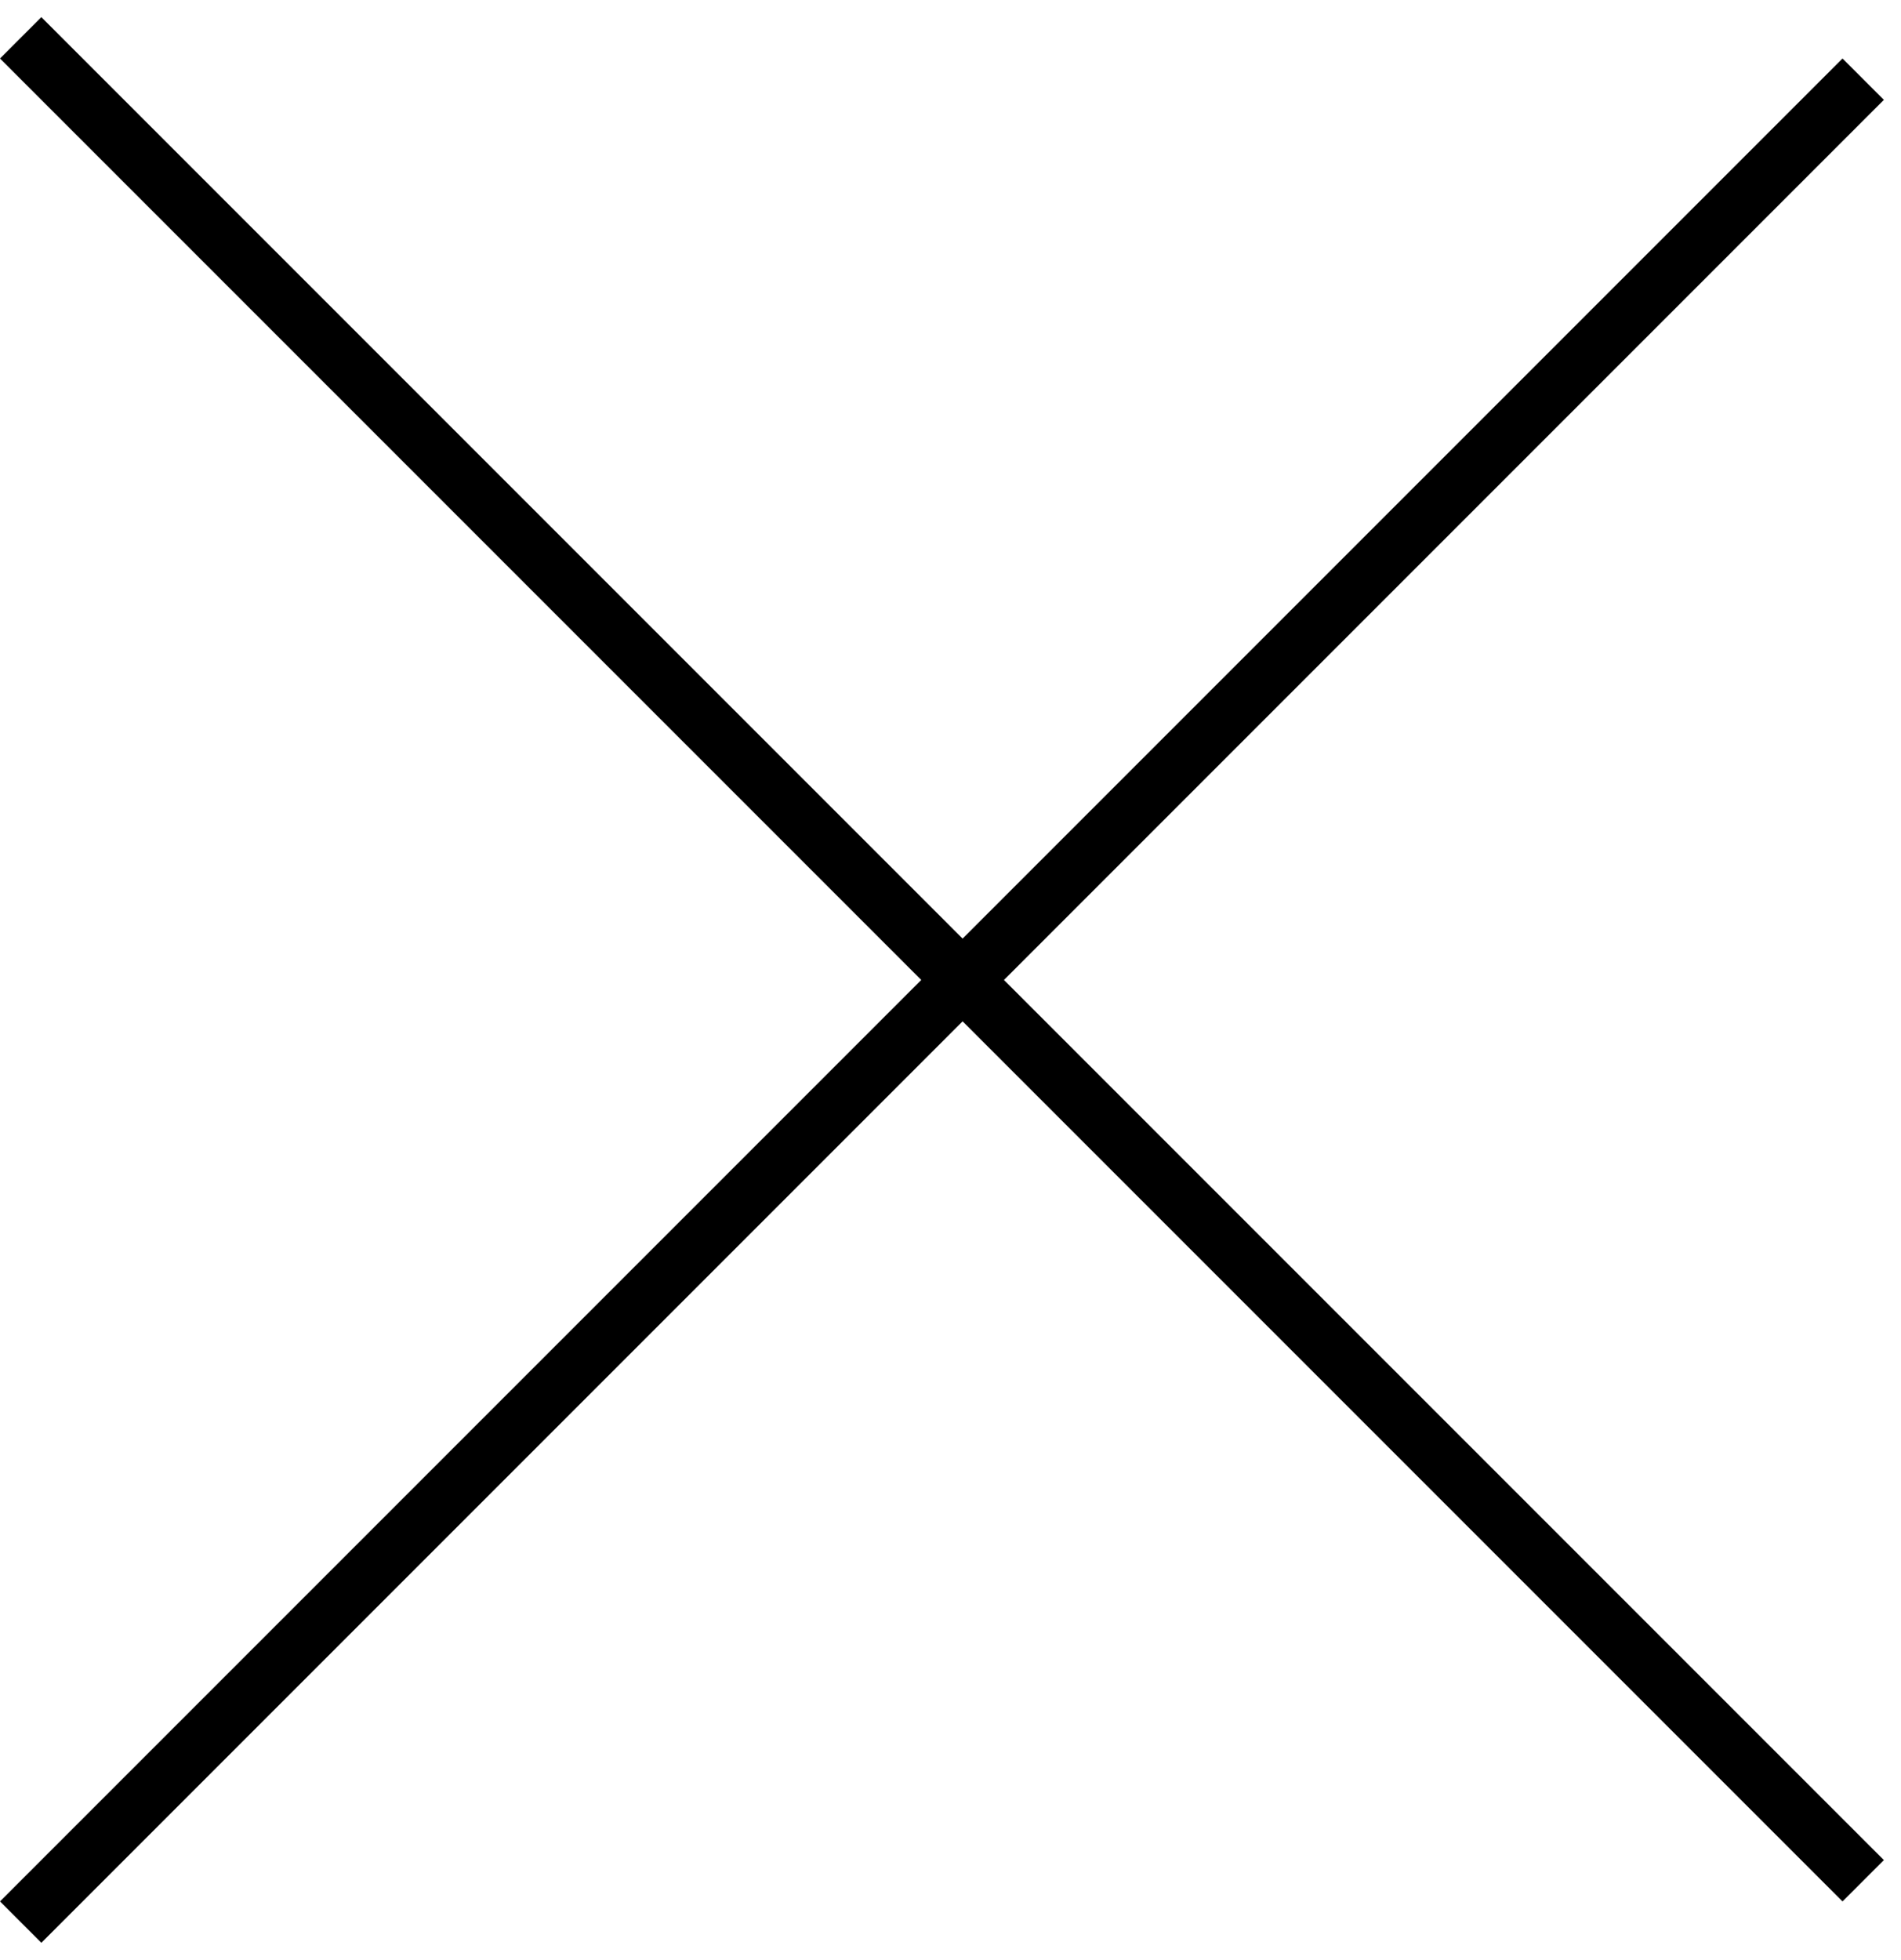
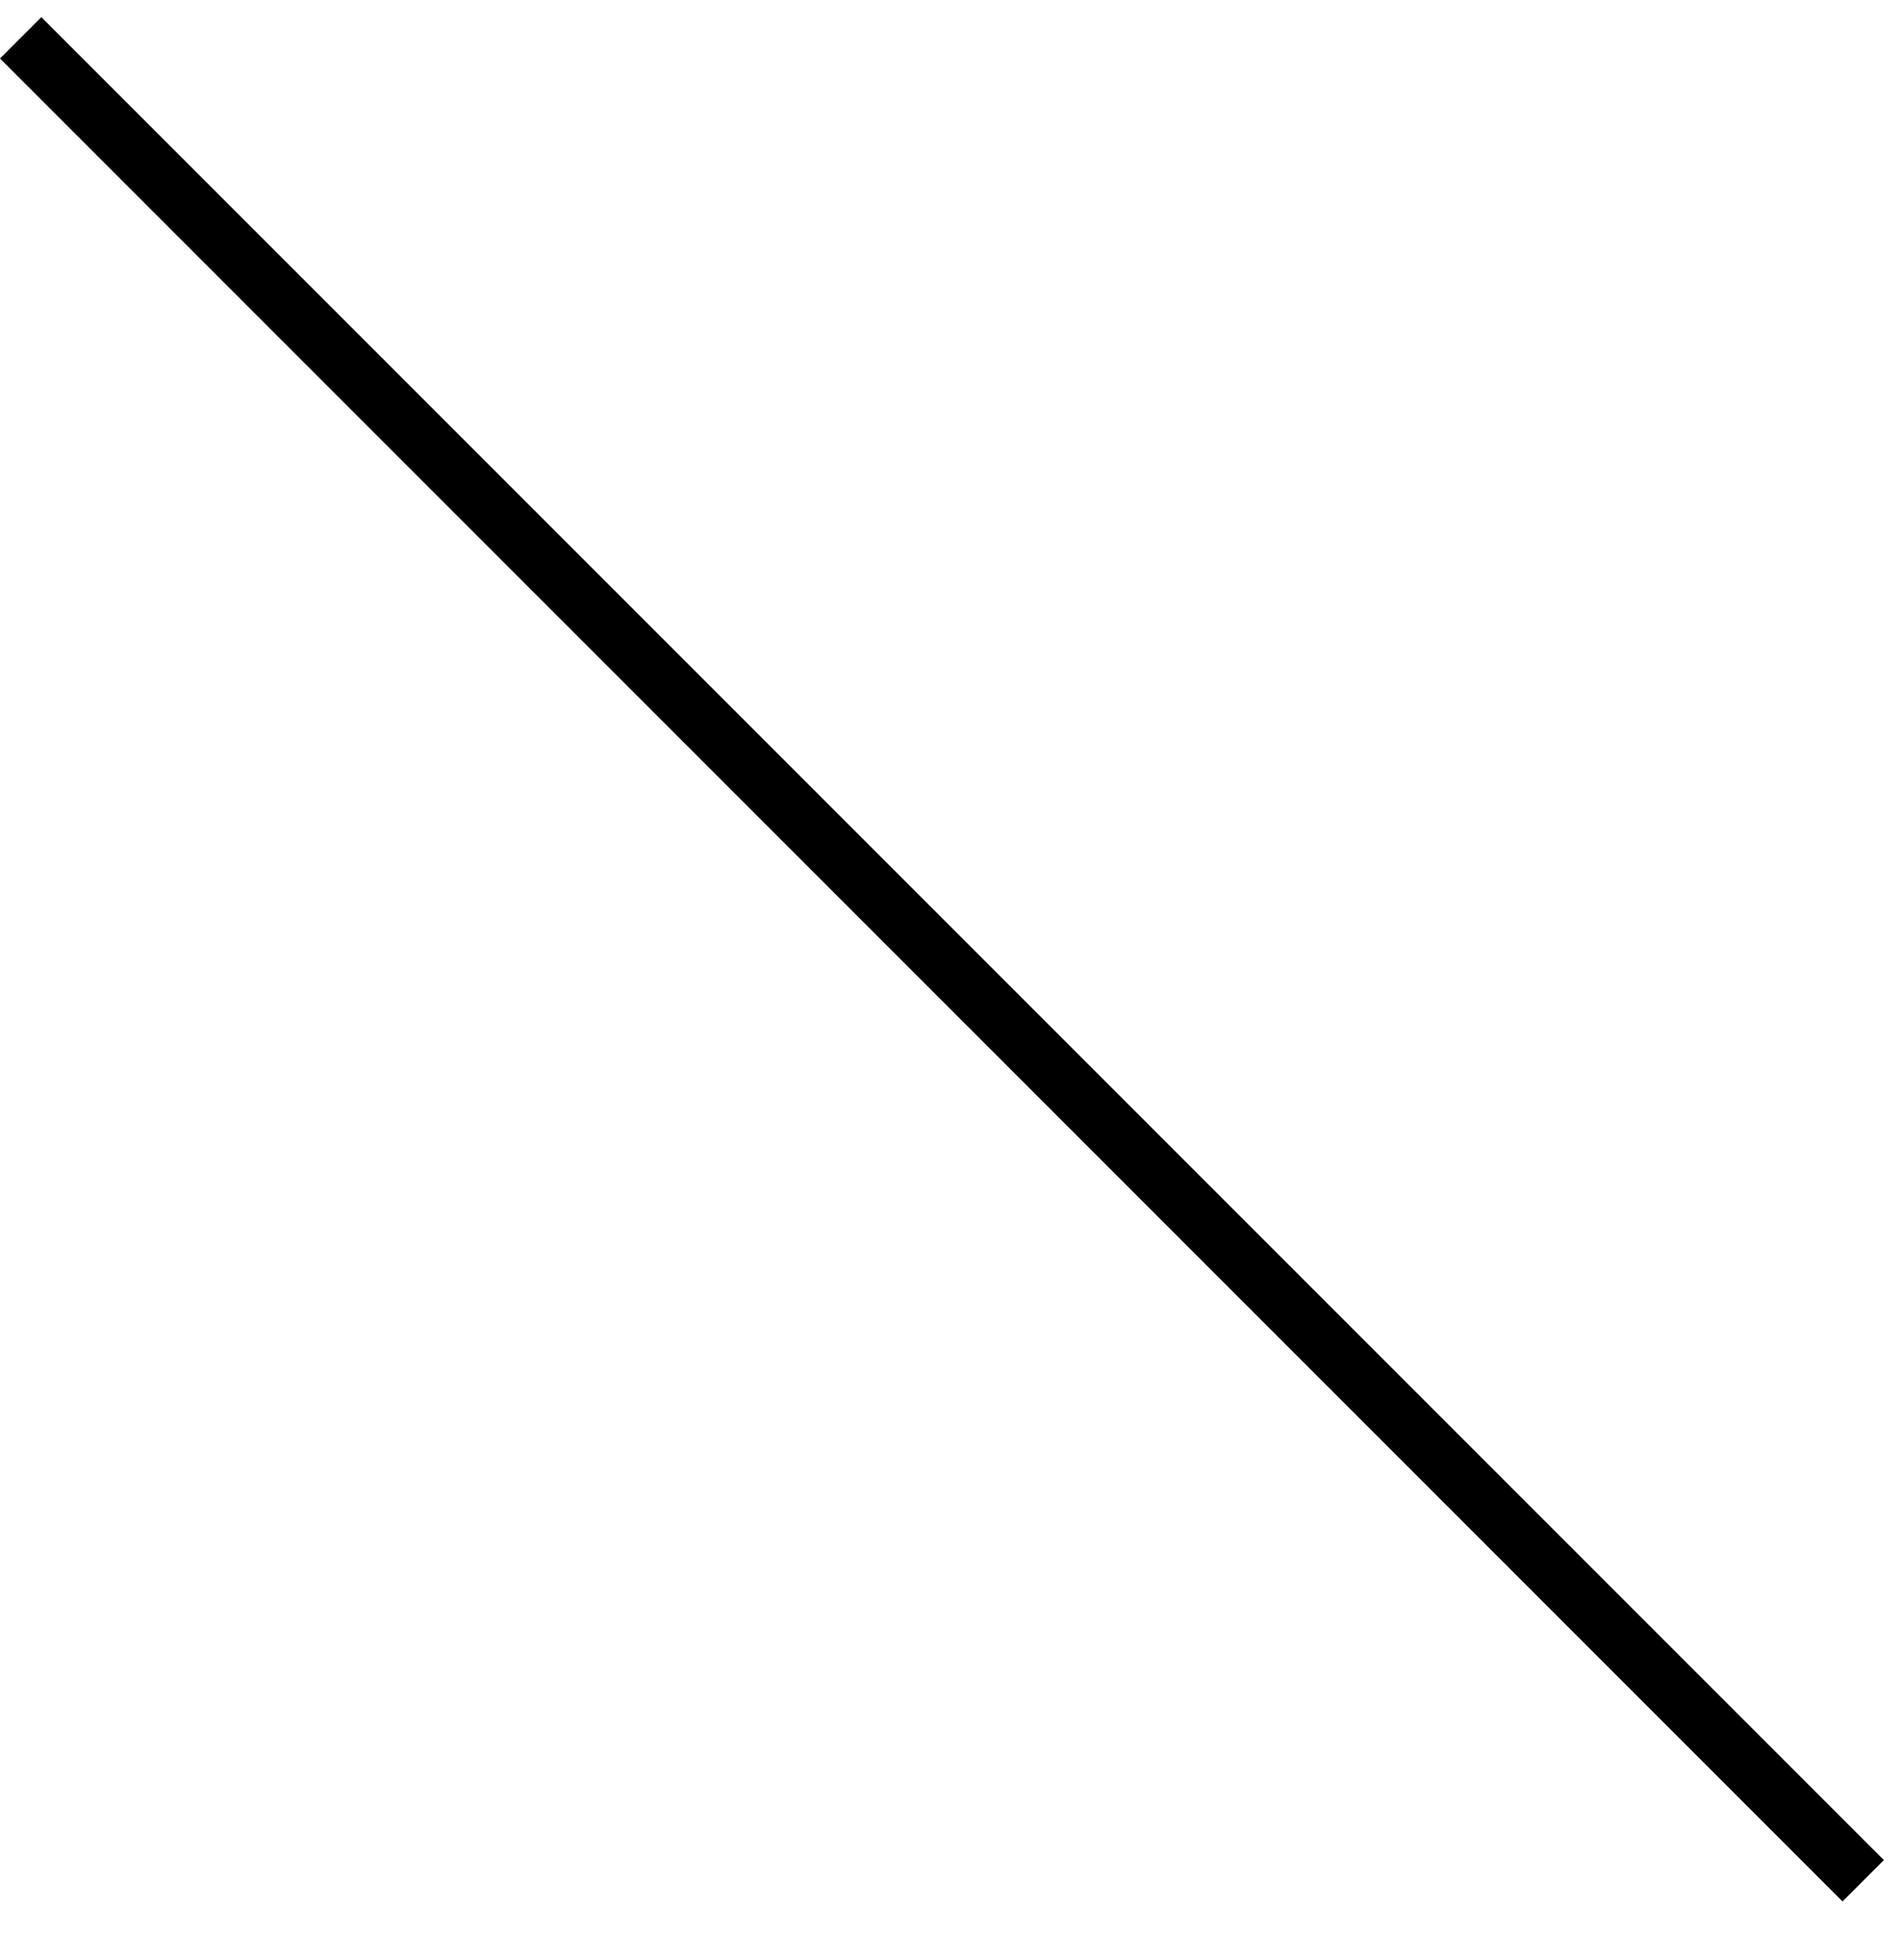
<svg xmlns="http://www.w3.org/2000/svg" width="65" height="67" viewBox="0 0 65 67" fill="none">
  <line x1="0.707" y1="1.293" x2="63.707" y2="64.293" stroke="black" stroke-width="2" />
-   <line x1="63.707" y1="2.707" x2="0.707" y2="65.707" stroke="black" stroke-width="2" />
</svg>